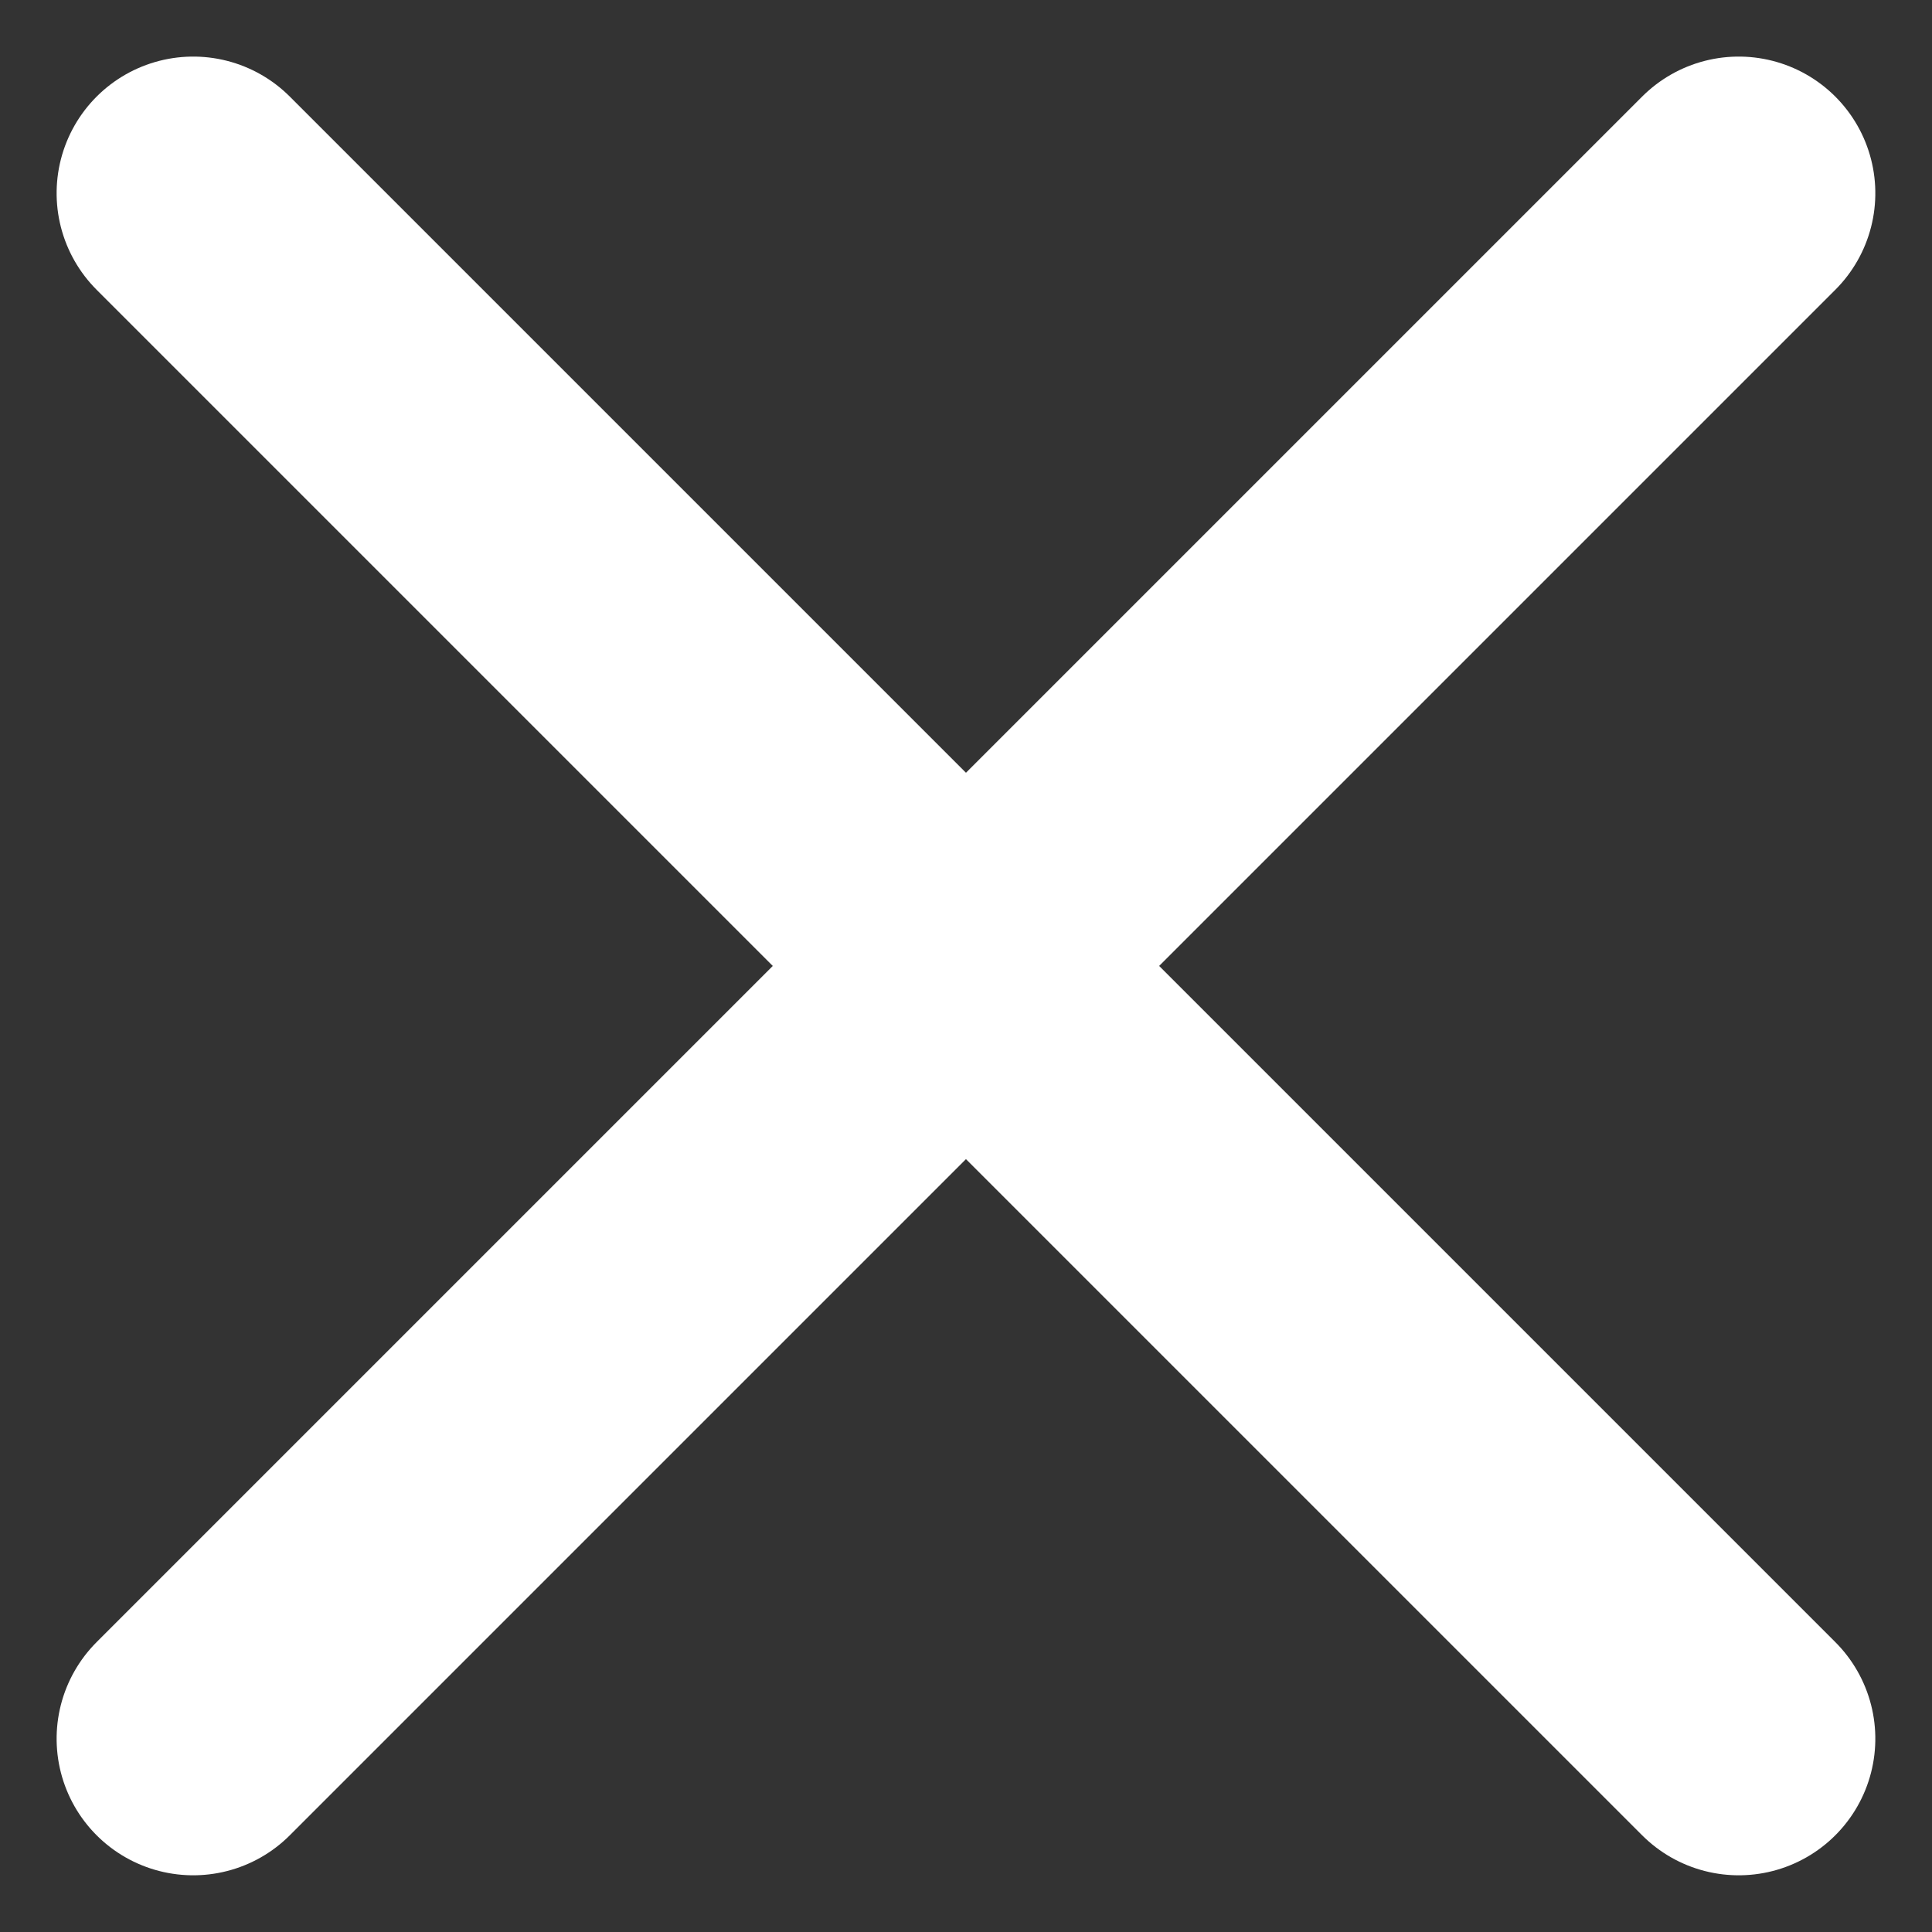
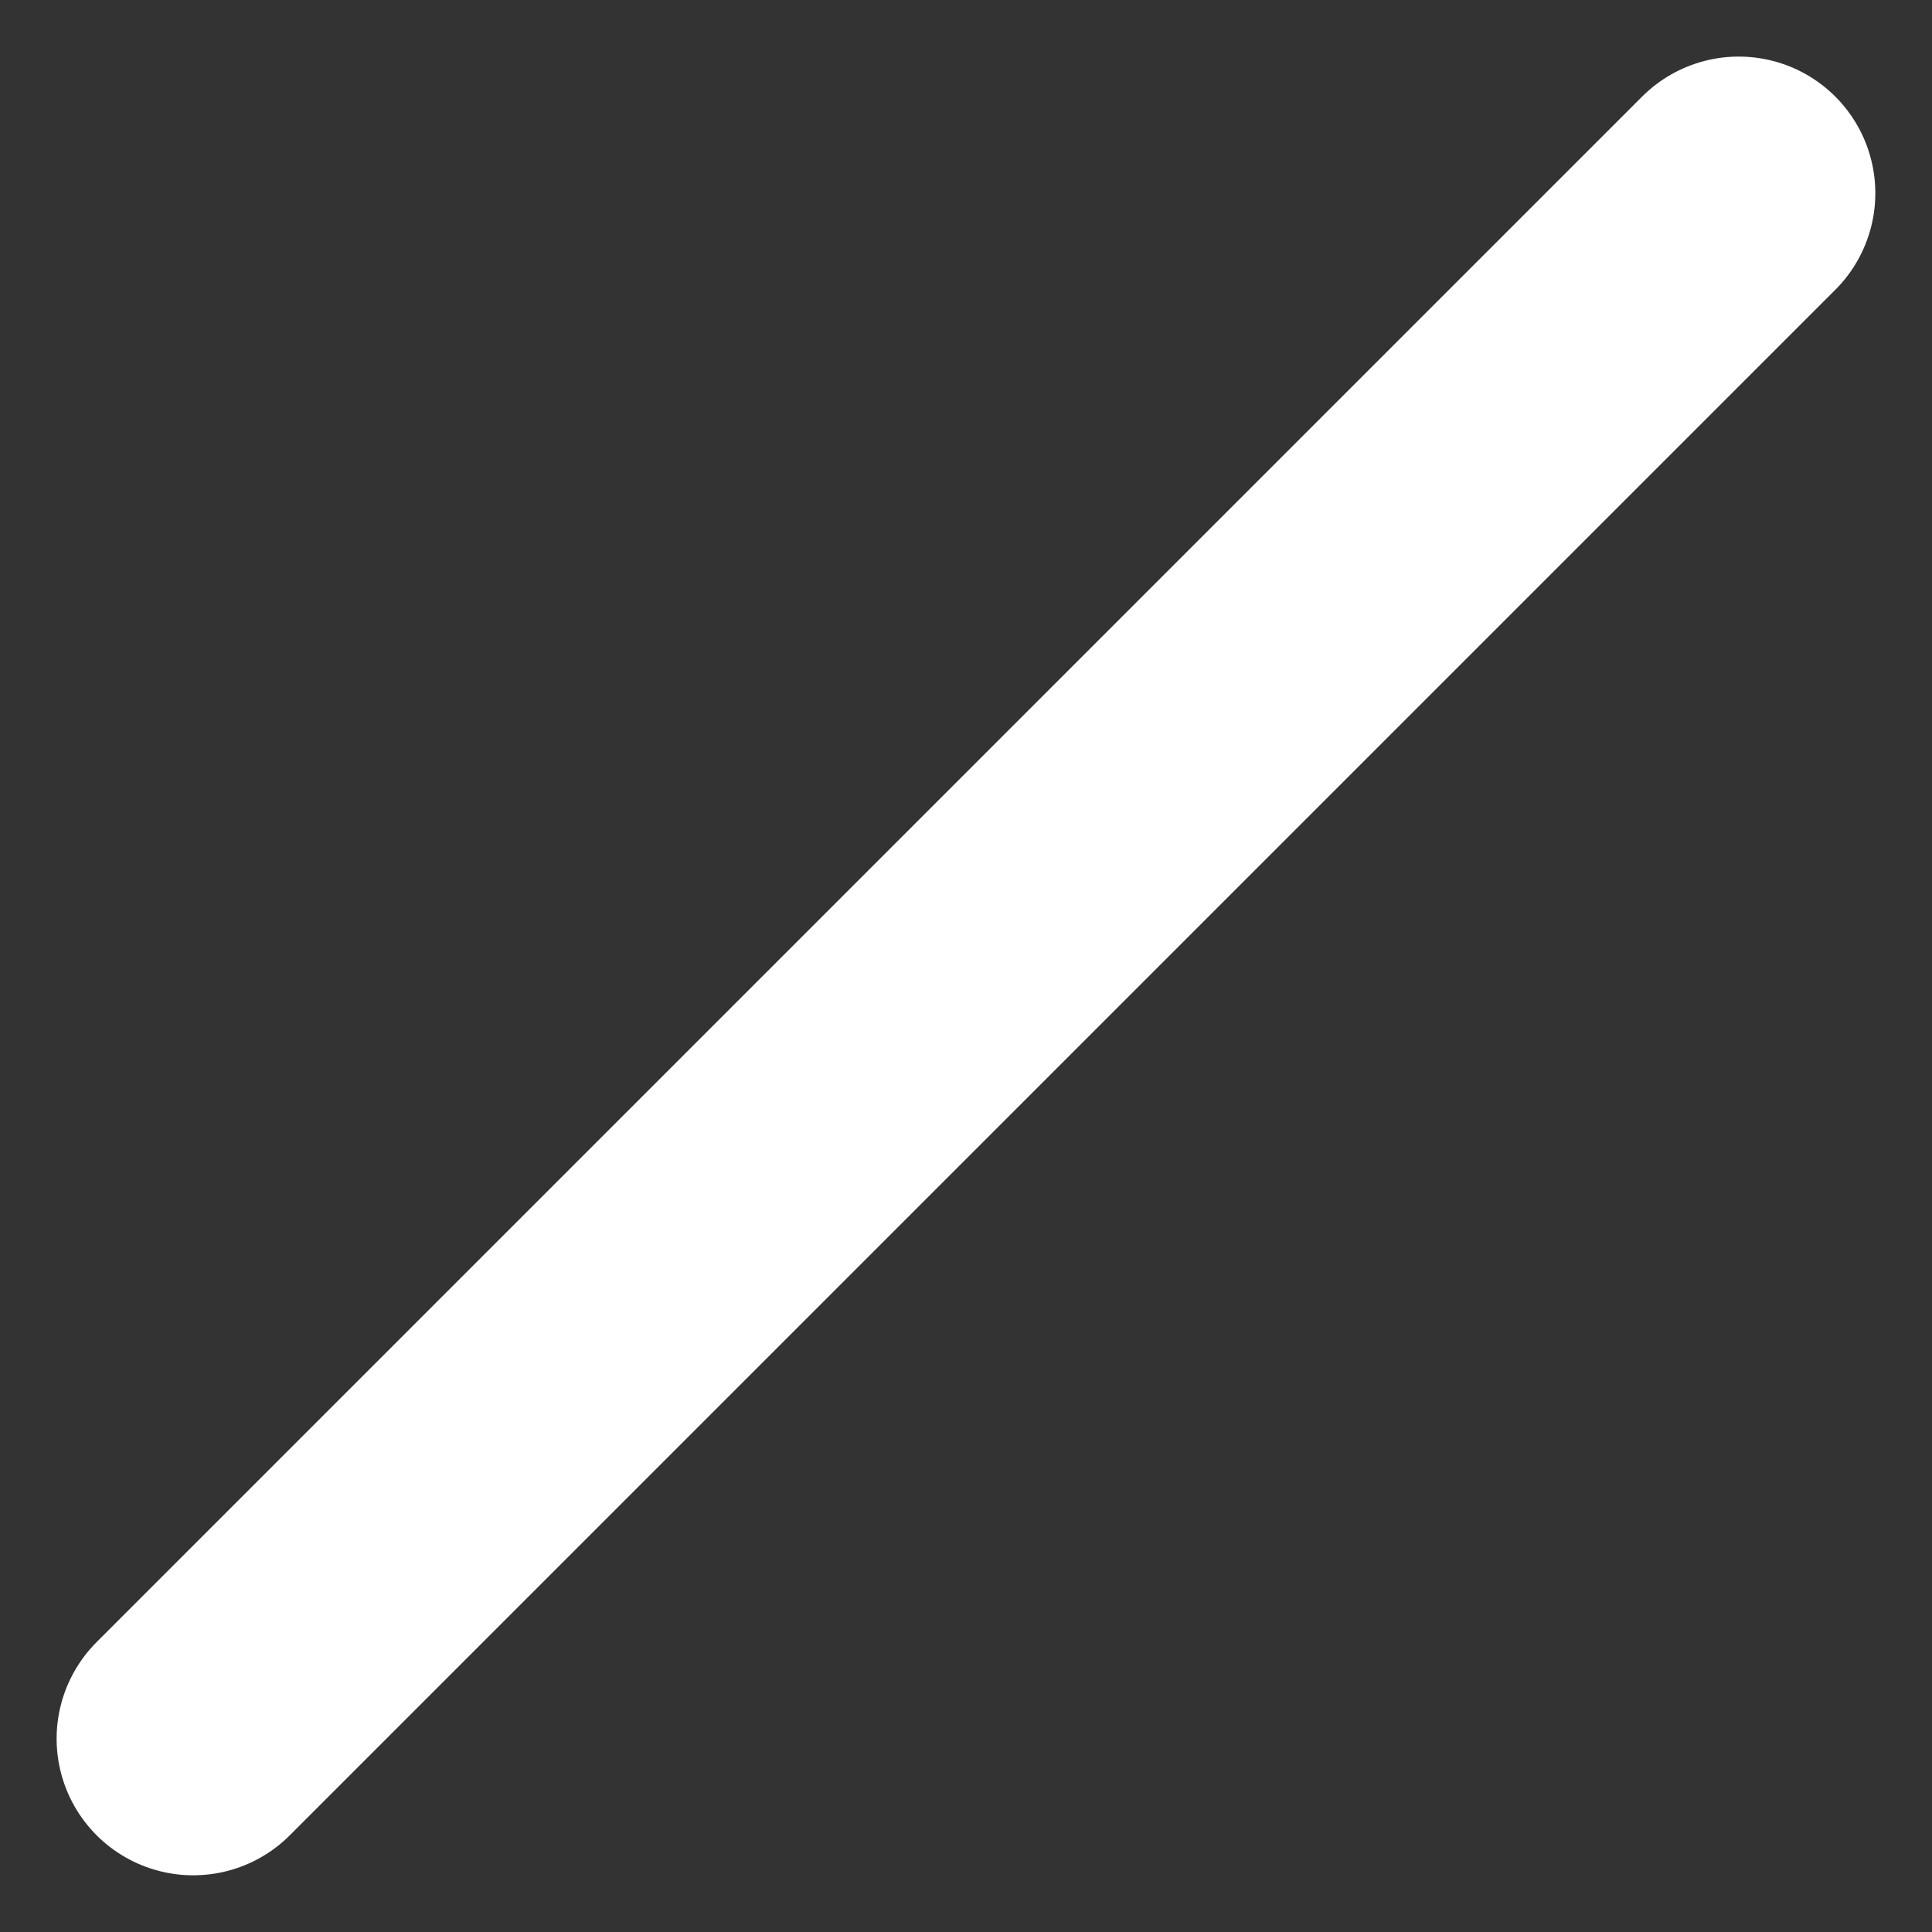
<svg xmlns="http://www.w3.org/2000/svg" width="14.143" height="14.143" viewBox="0 0 14.143 14.143">
  <rect x="0" y="0" width="14.143" height="14.143" fill="#333333" stroke="none" />
  <g id="Group_1421" data-name="Group 1421" transform="translate(15687.571 11257.571)">
    <g id="Group_1420" data-name="Group 1420" transform="translate(3362.593 -14382.983) rotate(-45)">
-       <line id="Line_323" data-name="Line 323" y2="16" transform="translate(-15680.5 -11258.5)" fill="none" stroke="#fff" stroke-linecap="round" stroke-width="2" />
      <line id="Line_324" data-name="Line 324" y2="16" transform="translate(-15672.5 -11250.5) rotate(90)" fill="none" stroke="#fff" stroke-linecap="round" stroke-width="2" />
    </g>
  </g>
</svg>